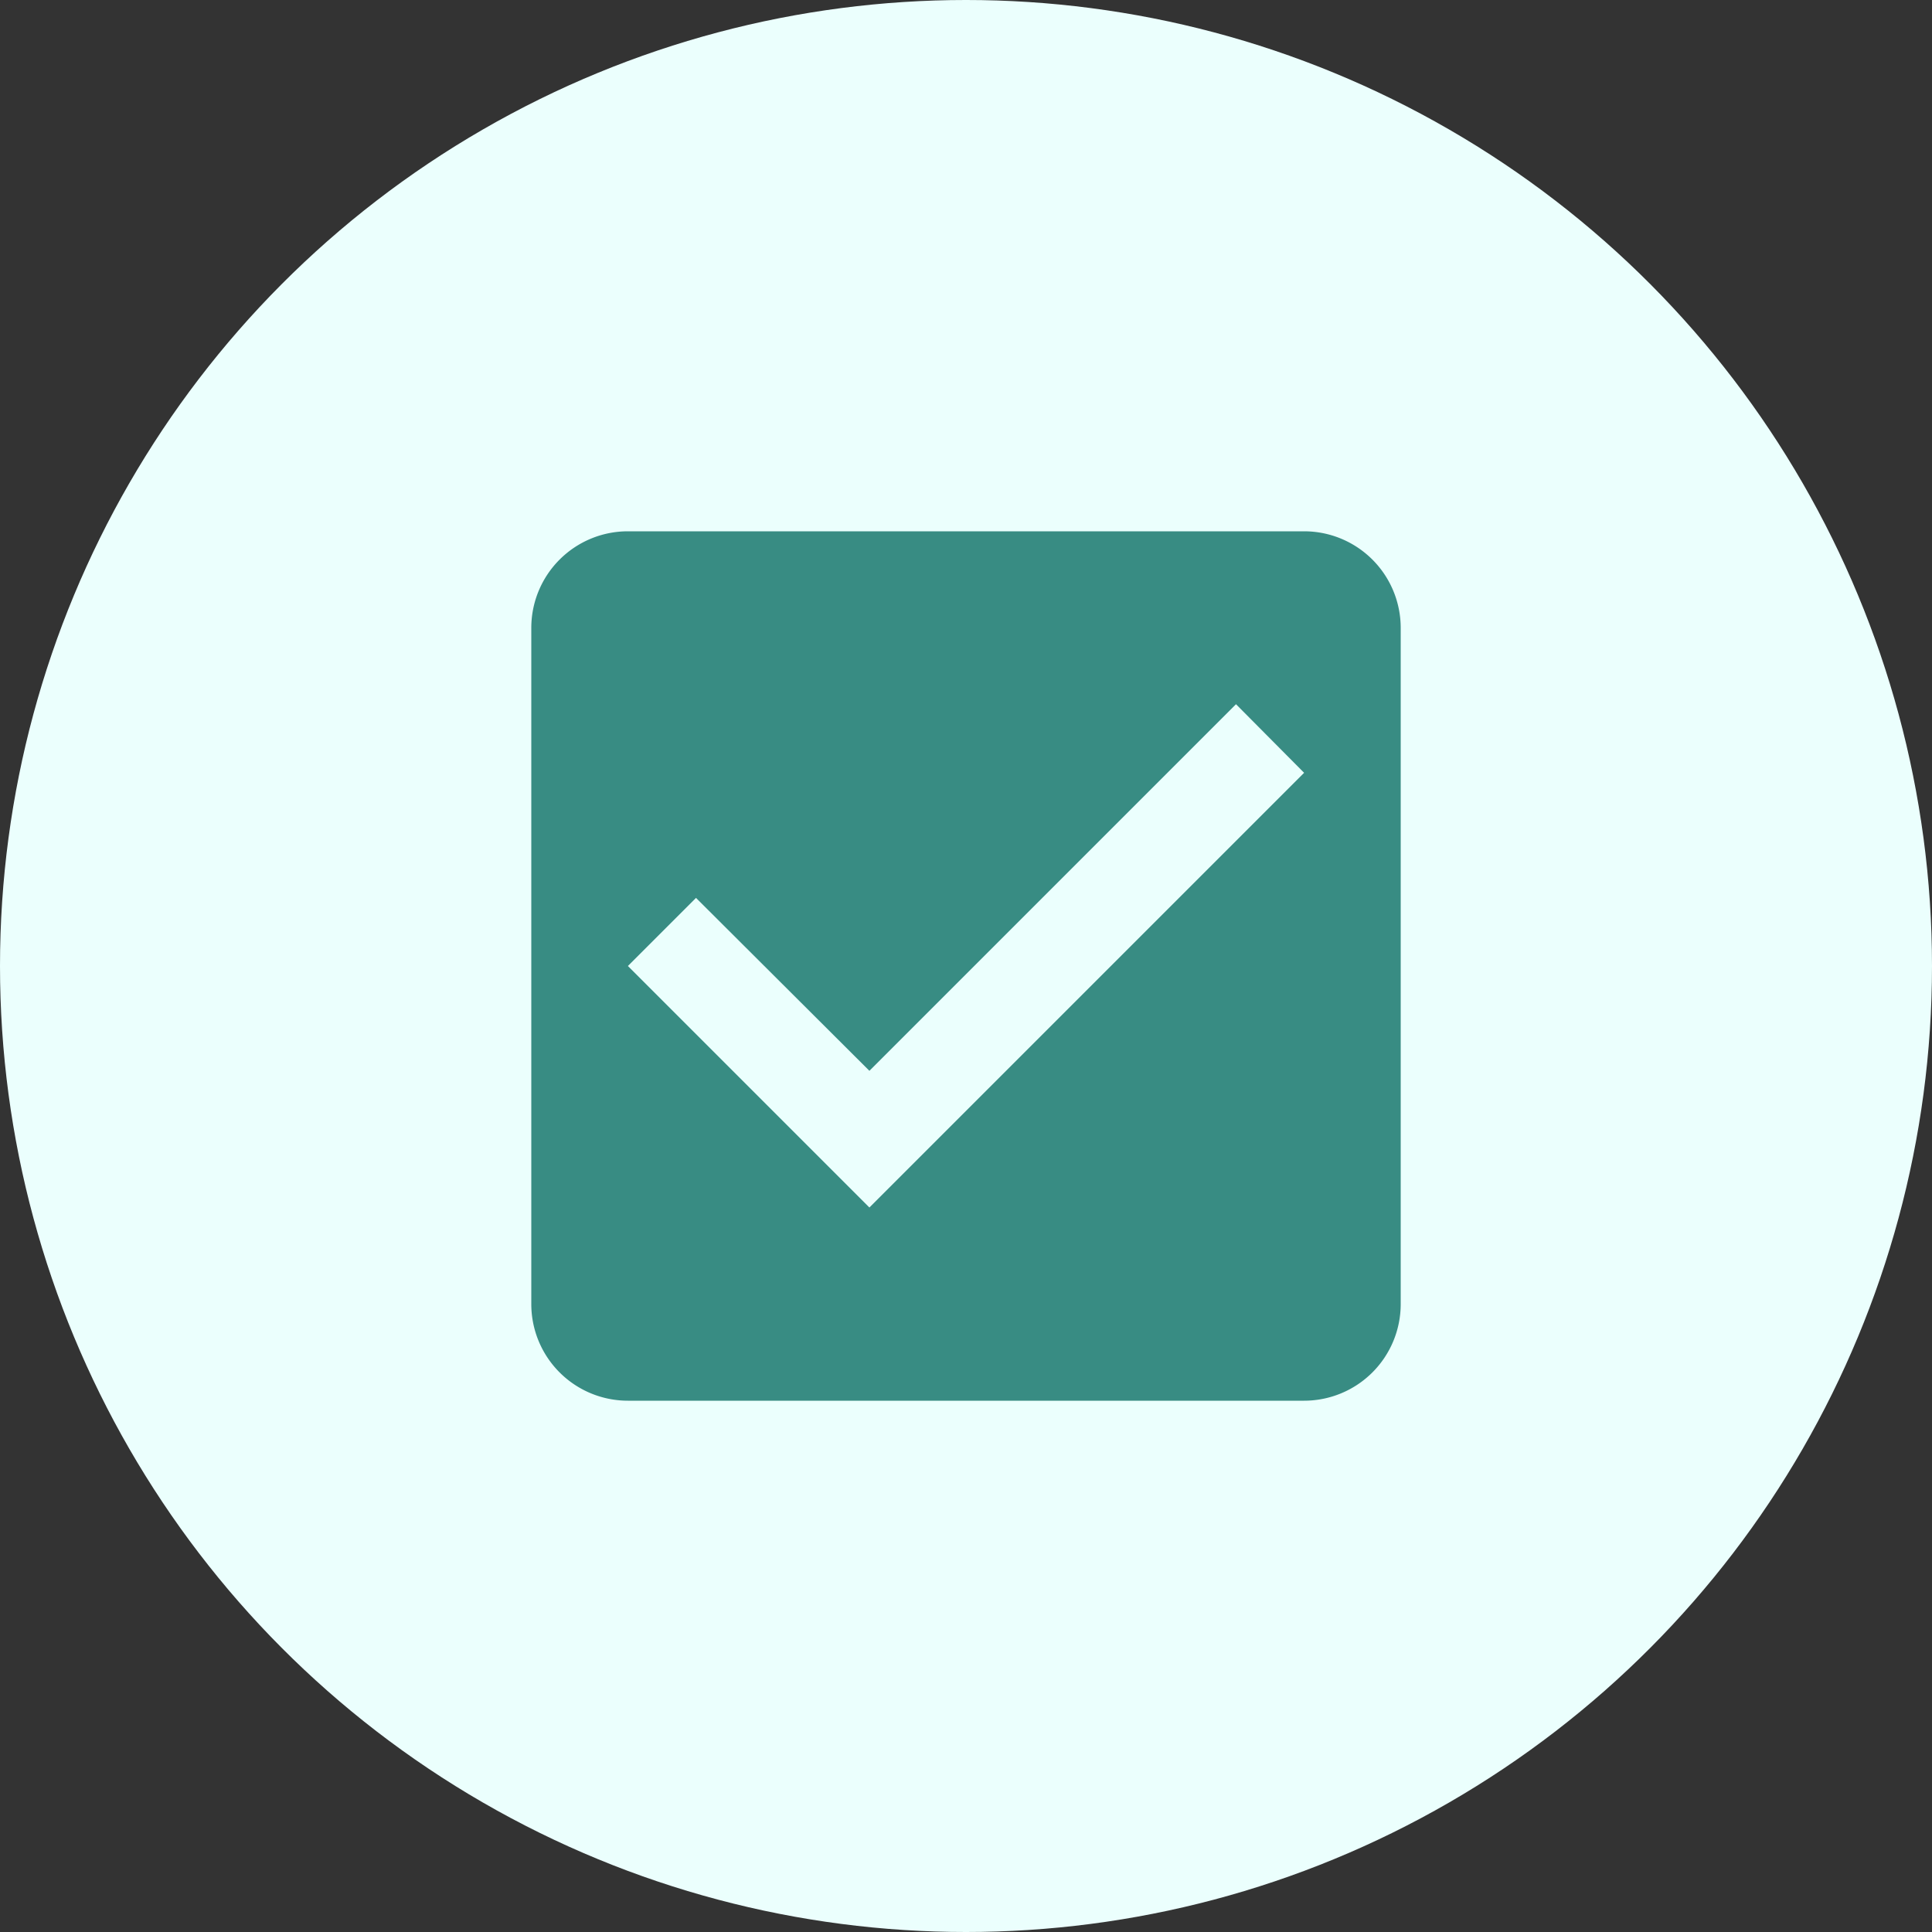
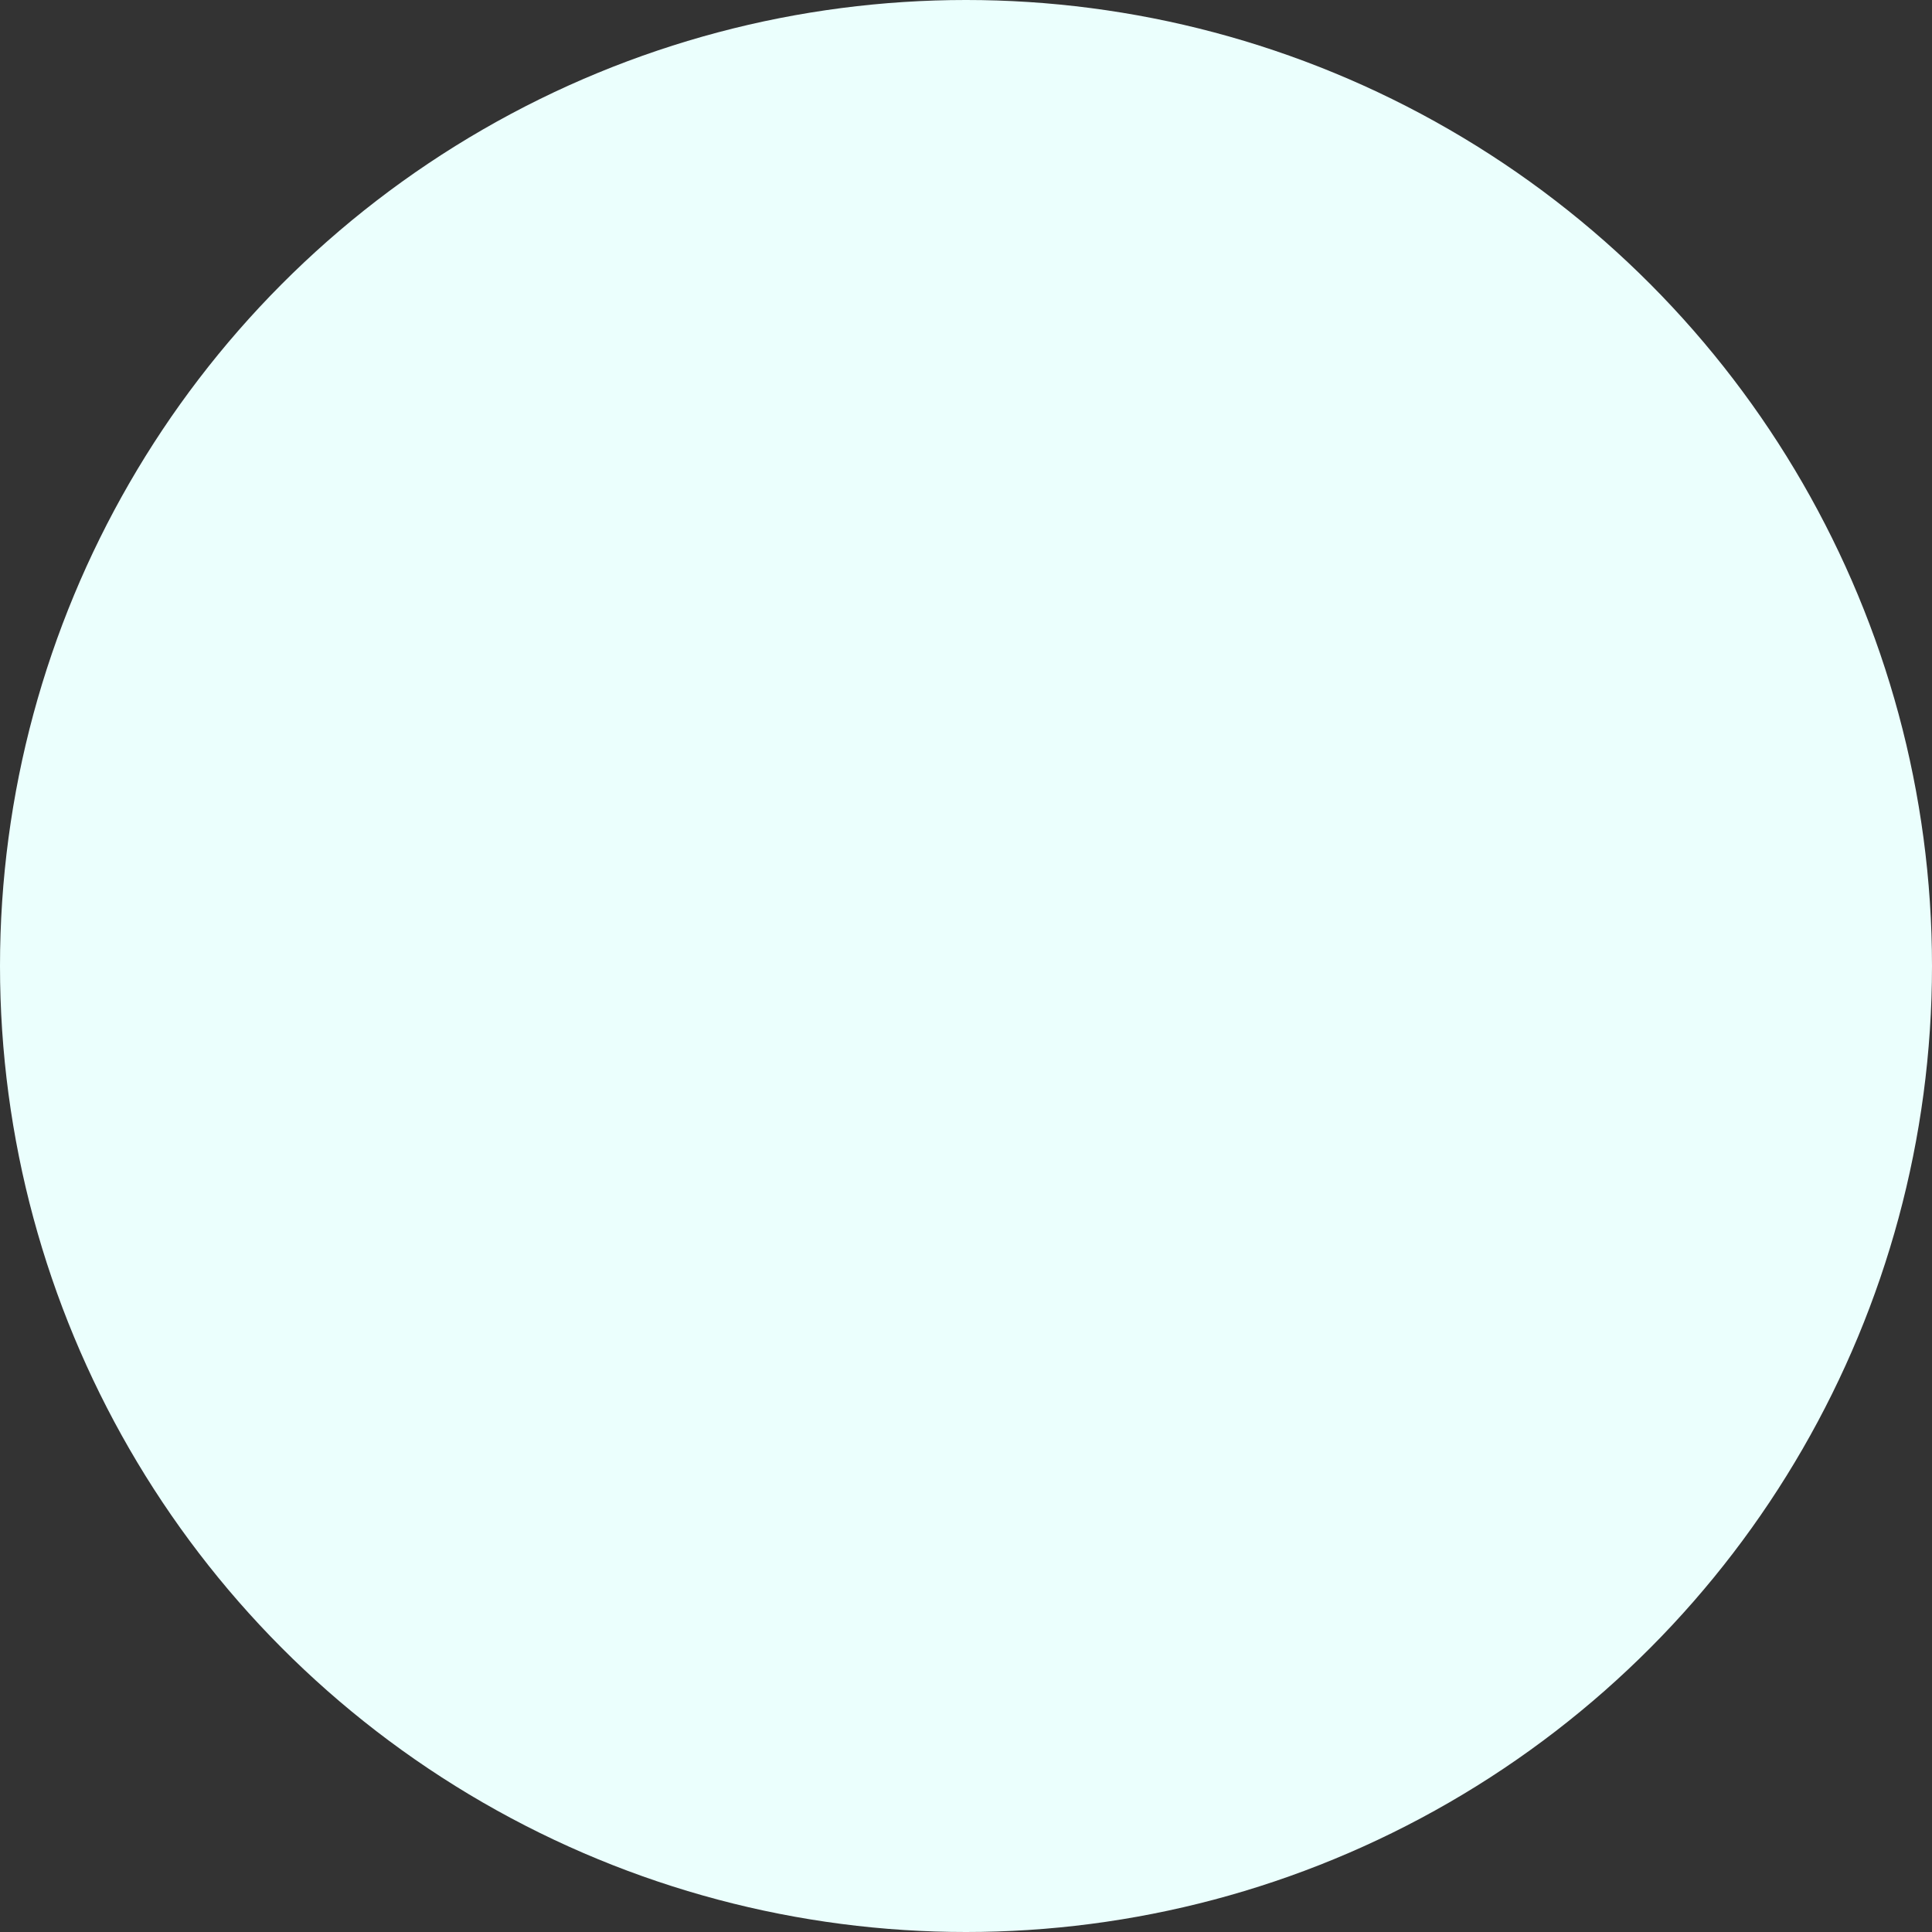
<svg xmlns="http://www.w3.org/2000/svg" width="40" height="40" fill="none">
  <rect width="100%" height="100%" fill="#333333" stroke="none" />
  <circle cx="20" cy="20" r="20" fill="#EBFFFD" />
-   <path fill="#388C83" d="M27 11H13a2 2 0 0 0-2 2v14a2 2 0 0 0 2 2h14a2 2 0 0 0 2-2V13a2 2 0 0 0-2-2Zm-9 14-5-5 1.41-1.41L18 22.17l7.59-7.59L27 16l-9 9Z" />
</svg>